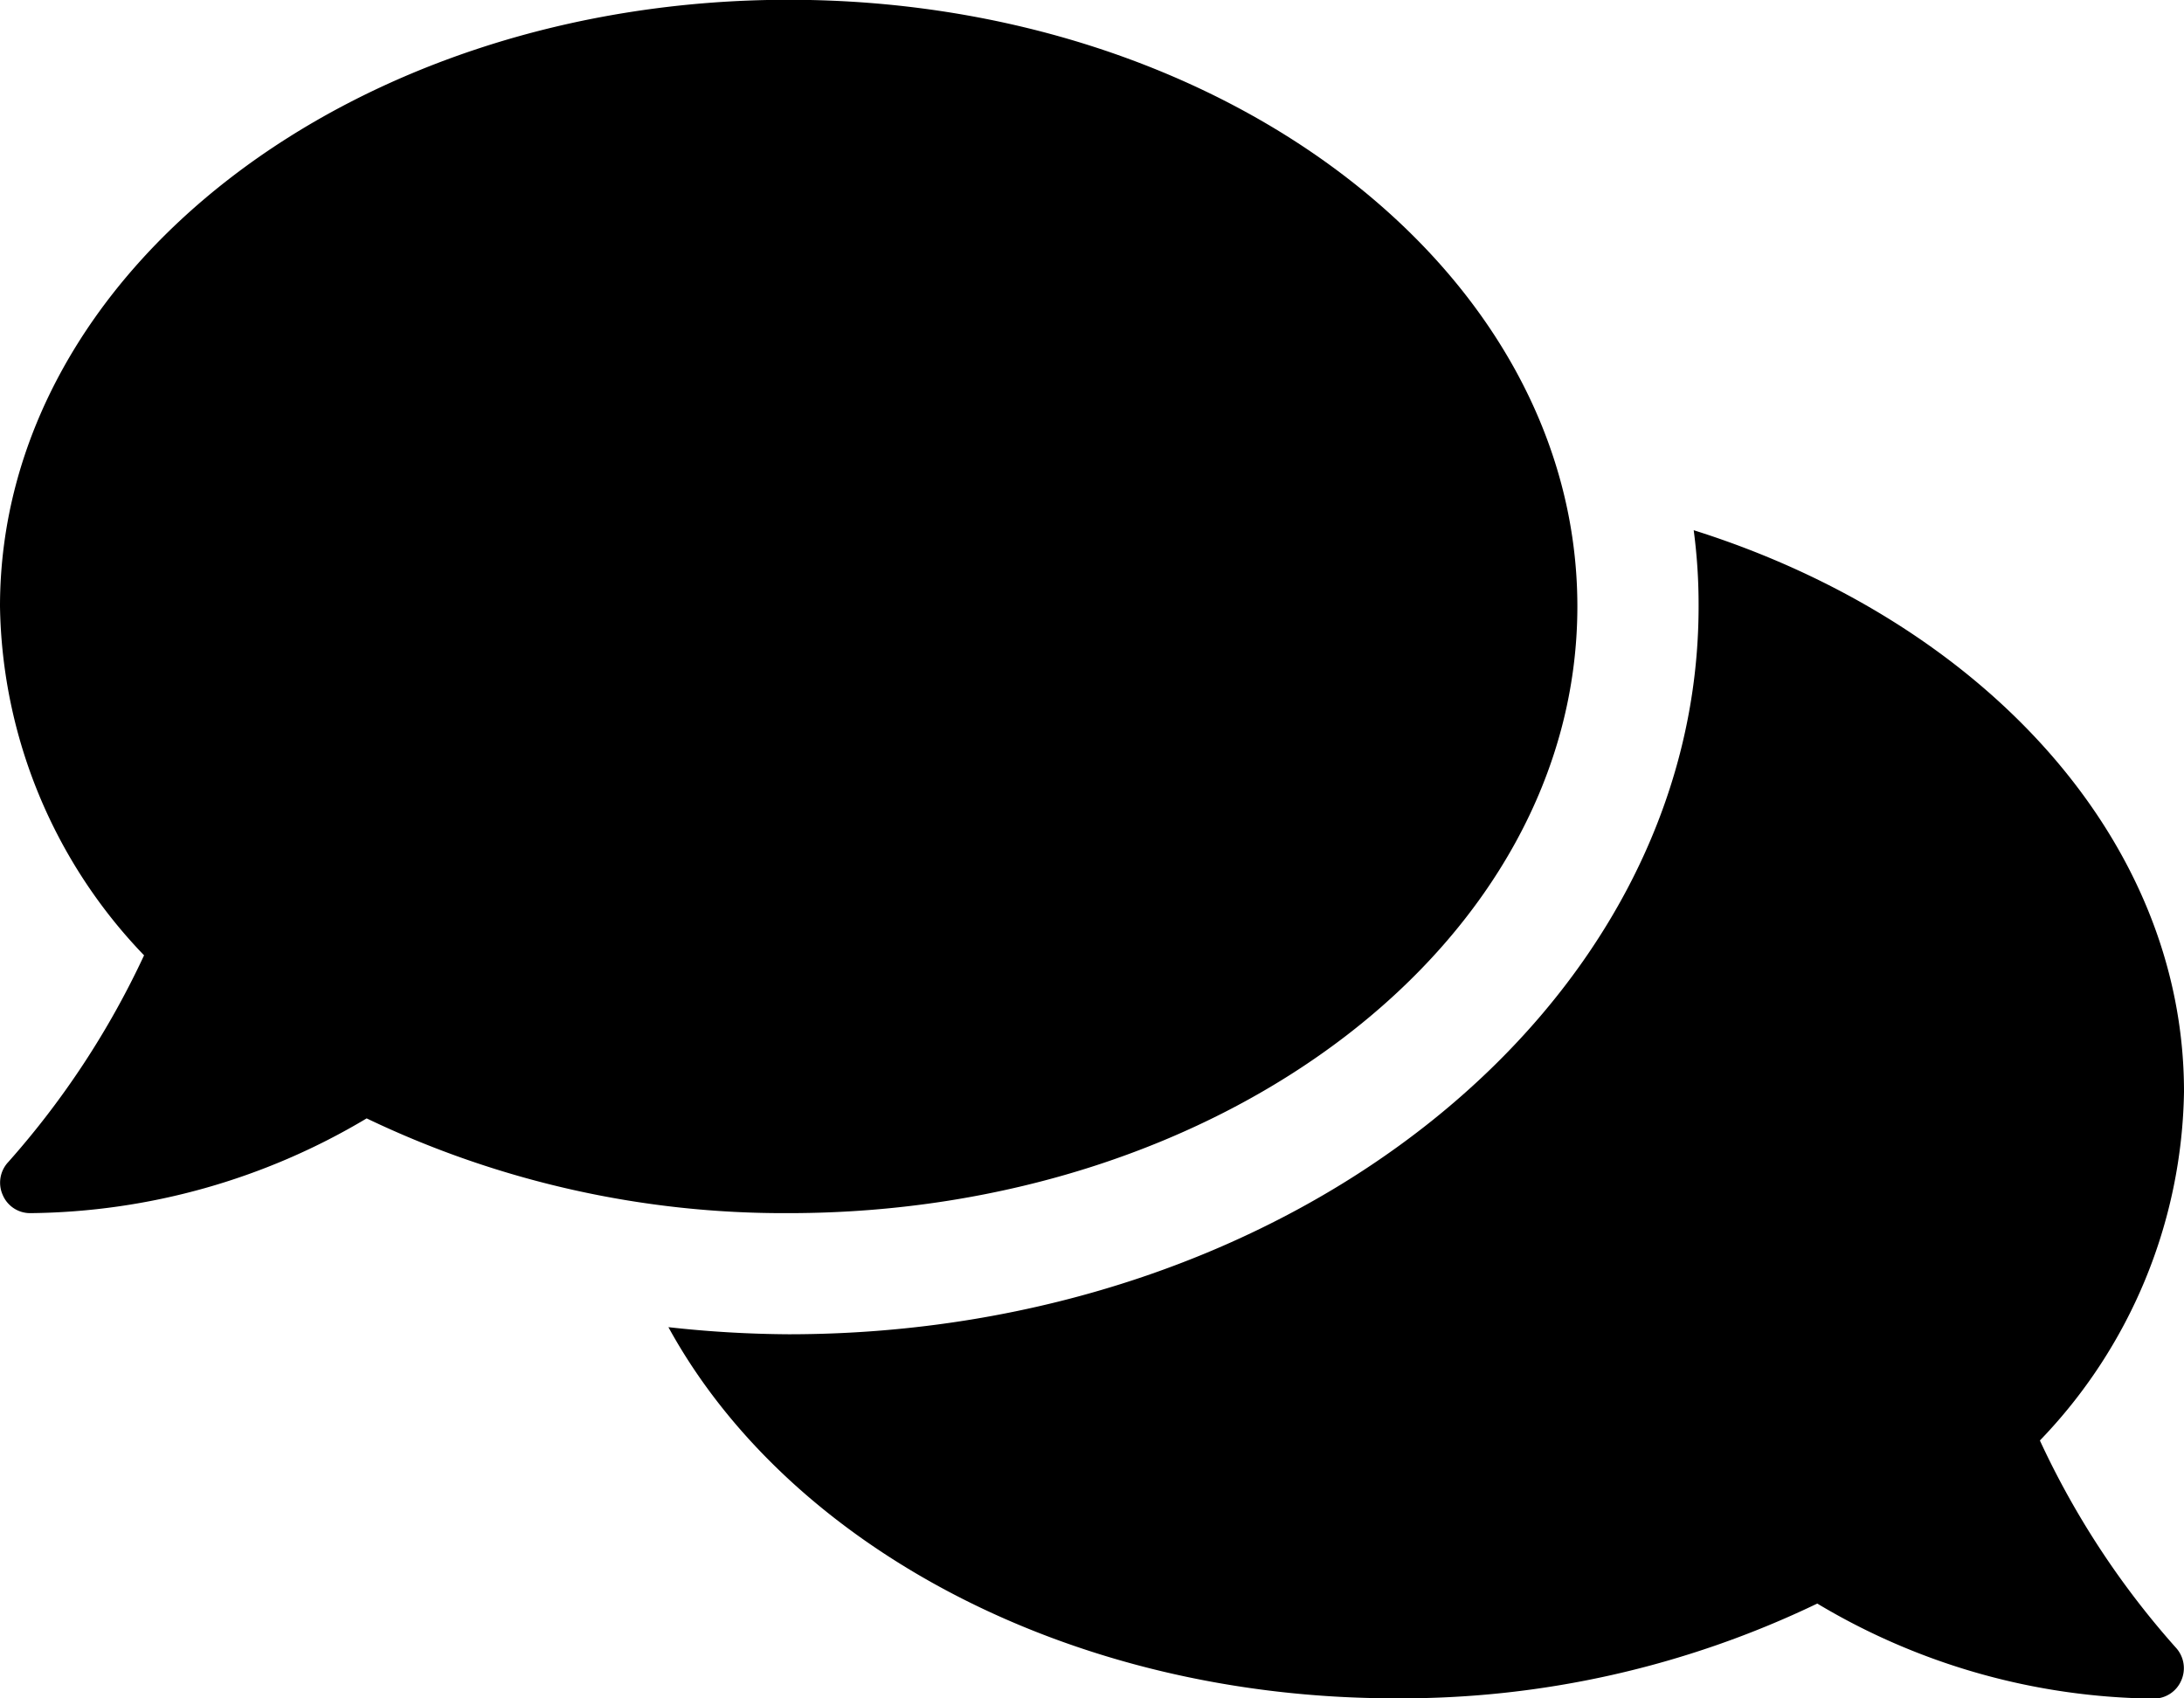
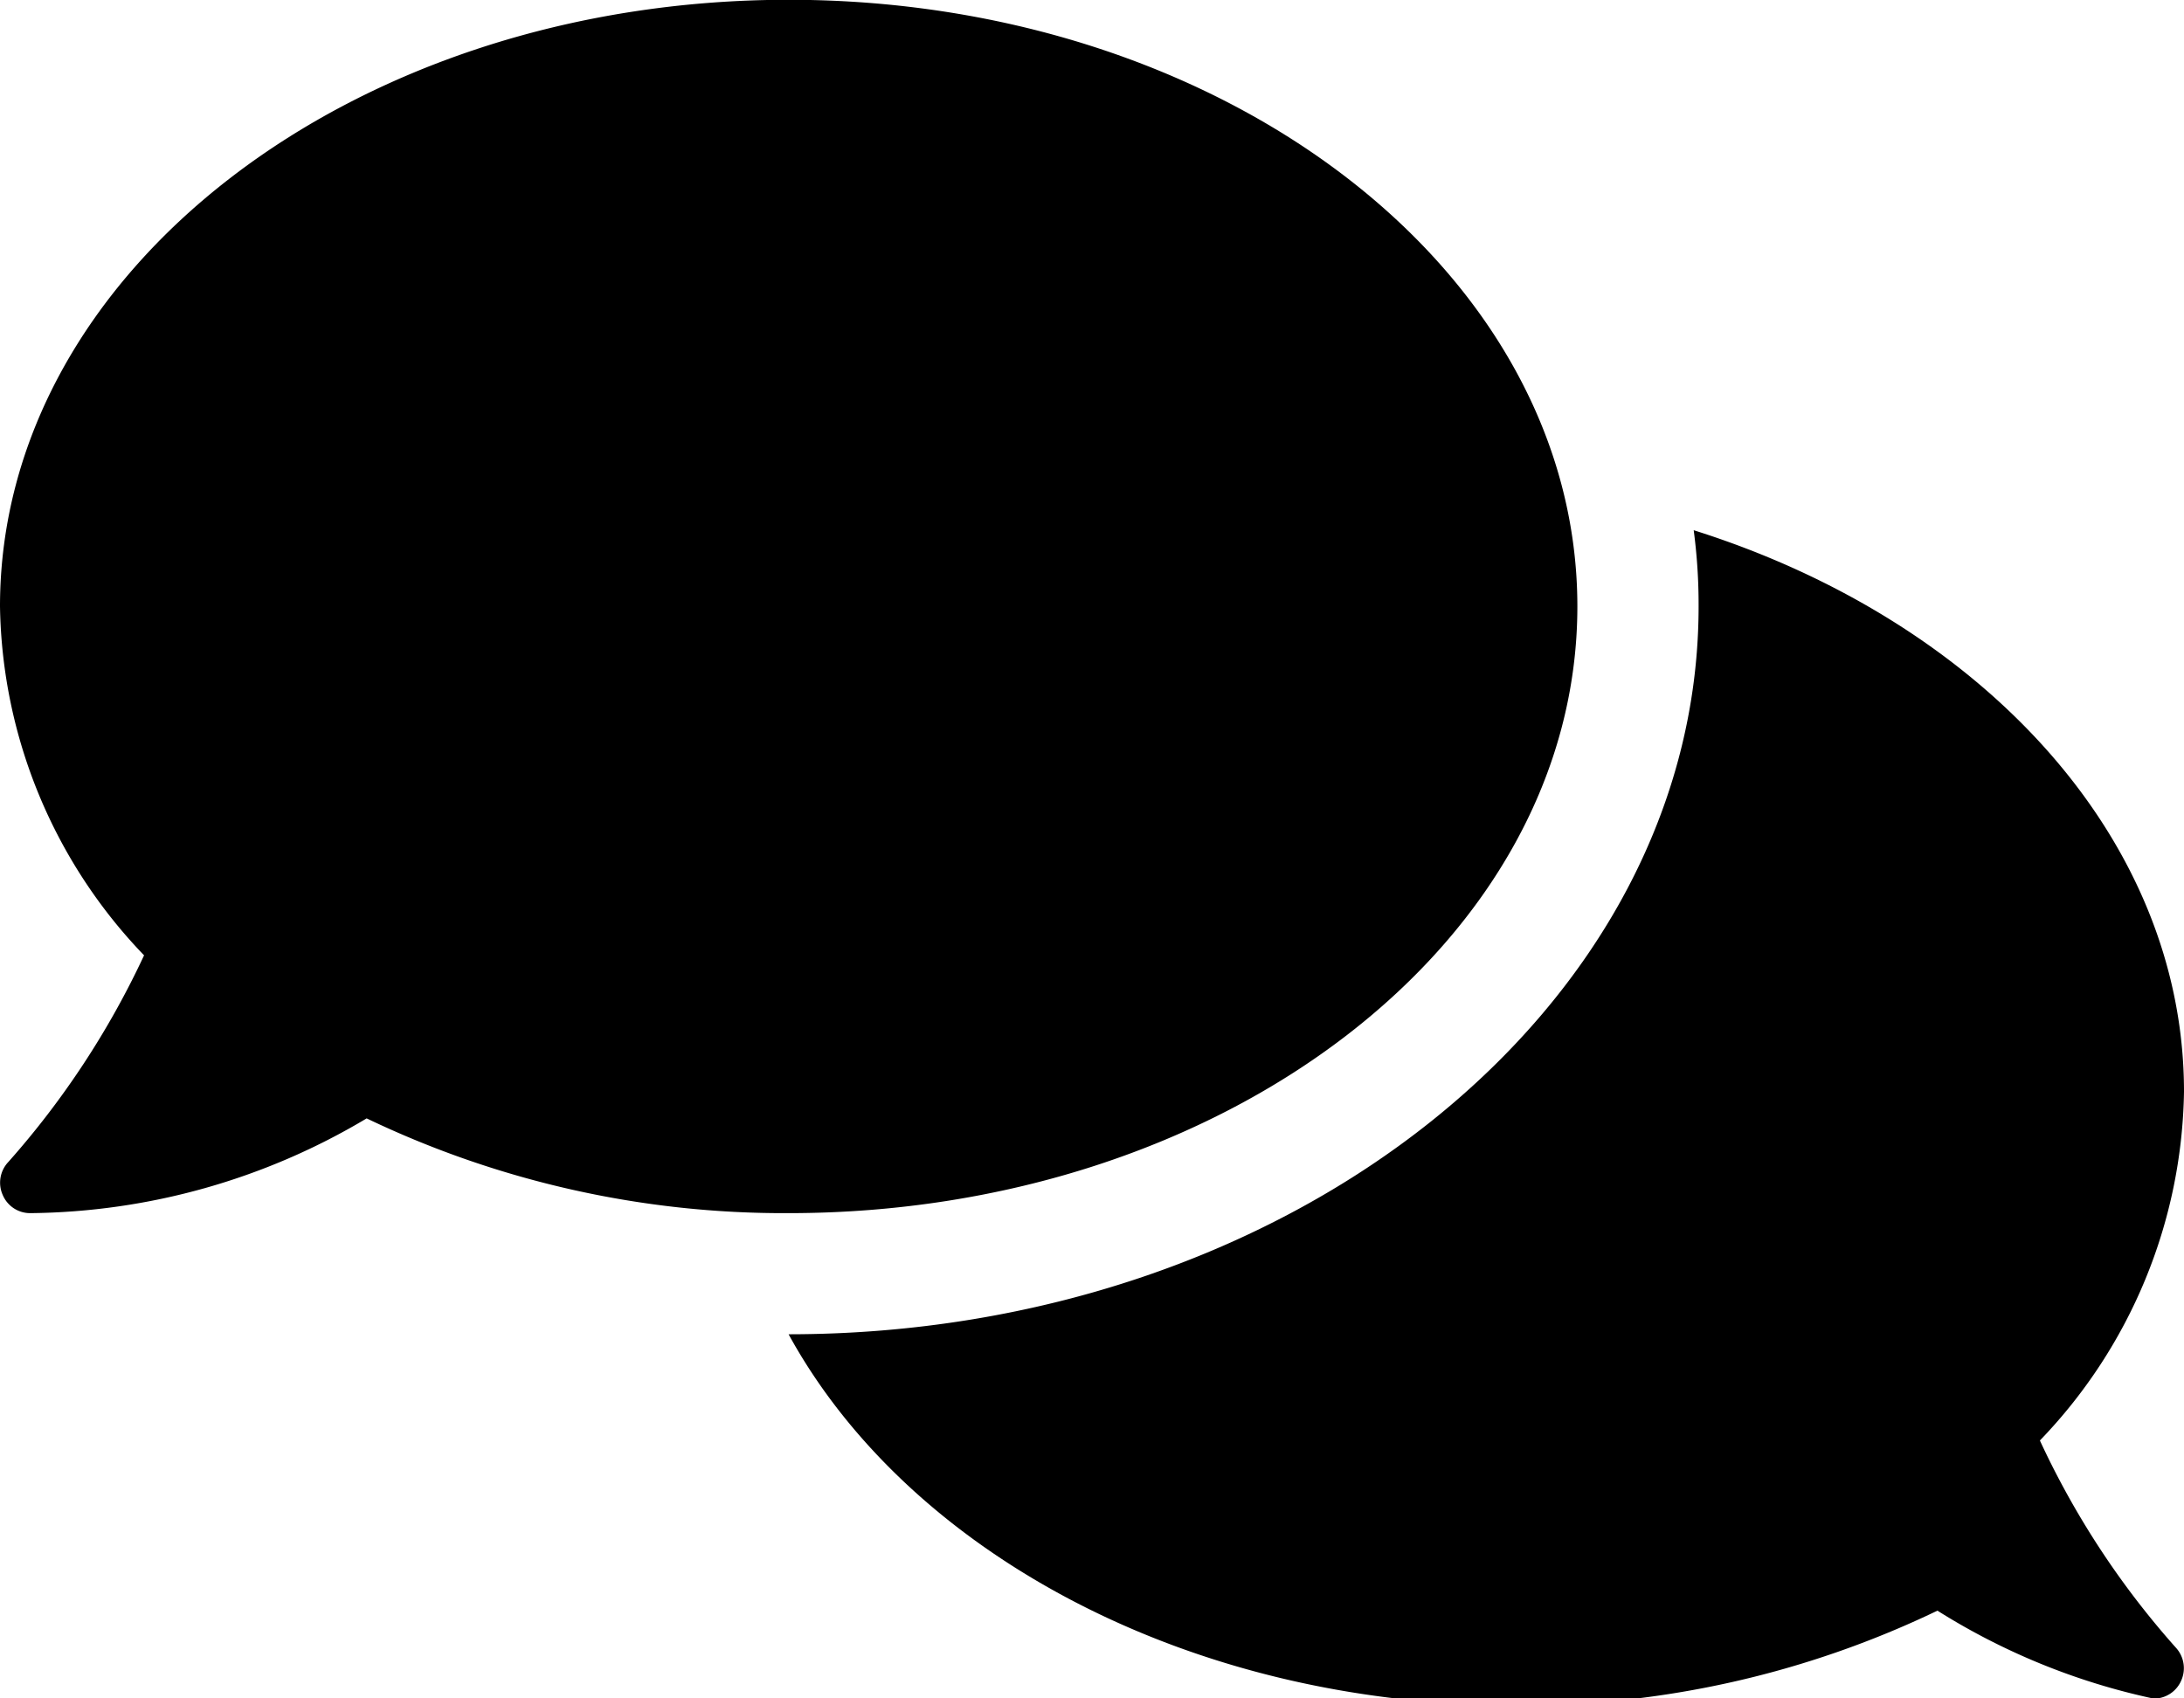
<svg xmlns="http://www.w3.org/2000/svg" width="30.789" height="23.947" viewBox="0 0 30.789 23.947">
-   <path id="Icon_awesome-comments" data-name="Icon awesome-comments" d="M22.237,10.8c0-4.725-4.976-8.553-11.118-8.553S0,6.077,0,10.8A7.252,7.252,0,0,0,2.031,15.72,12.031,12.031,0,0,1,.118,18.633a.425.425,0,0,0-.08.465.419.419,0,0,0,.39.257,9.412,9.412,0,0,0,4.741-1.336,13.6,13.6,0,0,0,5.949,1.336C17.26,19.355,22.237,15.528,22.237,10.8Zm6.521,11.76a7.242,7.242,0,0,0,2.031-4.918c0-3.576-2.86-6.639-6.912-7.916a7.944,7.944,0,0,1,.069,1.074c0,5.661-5.757,10.263-12.829,10.263a16.026,16.026,0,0,1-1.694-.1c1.684,3.074,5.639,5.233,10.247,5.233a13.527,13.527,0,0,0,5.949-1.336A9.412,9.412,0,0,0,30.361,26.2a.421.421,0,0,0,.39-.257.428.428,0,0,0-.08-.465A11.9,11.9,0,0,1,28.758,22.562Z" transform="translate(0 -2.25)" />
+   <path id="Icon_awesome-comments" data-name="Icon awesome-comments" d="M22.237,10.8c0-4.725-4.976-8.553-11.118-8.553S0,6.077,0,10.8A7.252,7.252,0,0,0,2.031,15.72,12.031,12.031,0,0,1,.118,18.633a.425.425,0,0,0-.08.465.419.419,0,0,0,.39.257,9.412,9.412,0,0,0,4.741-1.336,13.6,13.6,0,0,0,5.949,1.336C17.26,19.355,22.237,15.528,22.237,10.8Zm6.521,11.76a7.242,7.242,0,0,0,2.031-4.918c0-3.576-2.86-6.639-6.912-7.916a7.944,7.944,0,0,1,.069,1.074c0,5.661-5.757,10.263-12.829,10.263c1.684,3.074,5.639,5.233,10.247,5.233a13.527,13.527,0,0,0,5.949-1.336A9.412,9.412,0,0,0,30.361,26.2a.421.421,0,0,0,.39-.257.428.428,0,0,0-.08-.465A11.9,11.9,0,0,1,28.758,22.562Z" transform="translate(0 -2.25)" />
</svg>